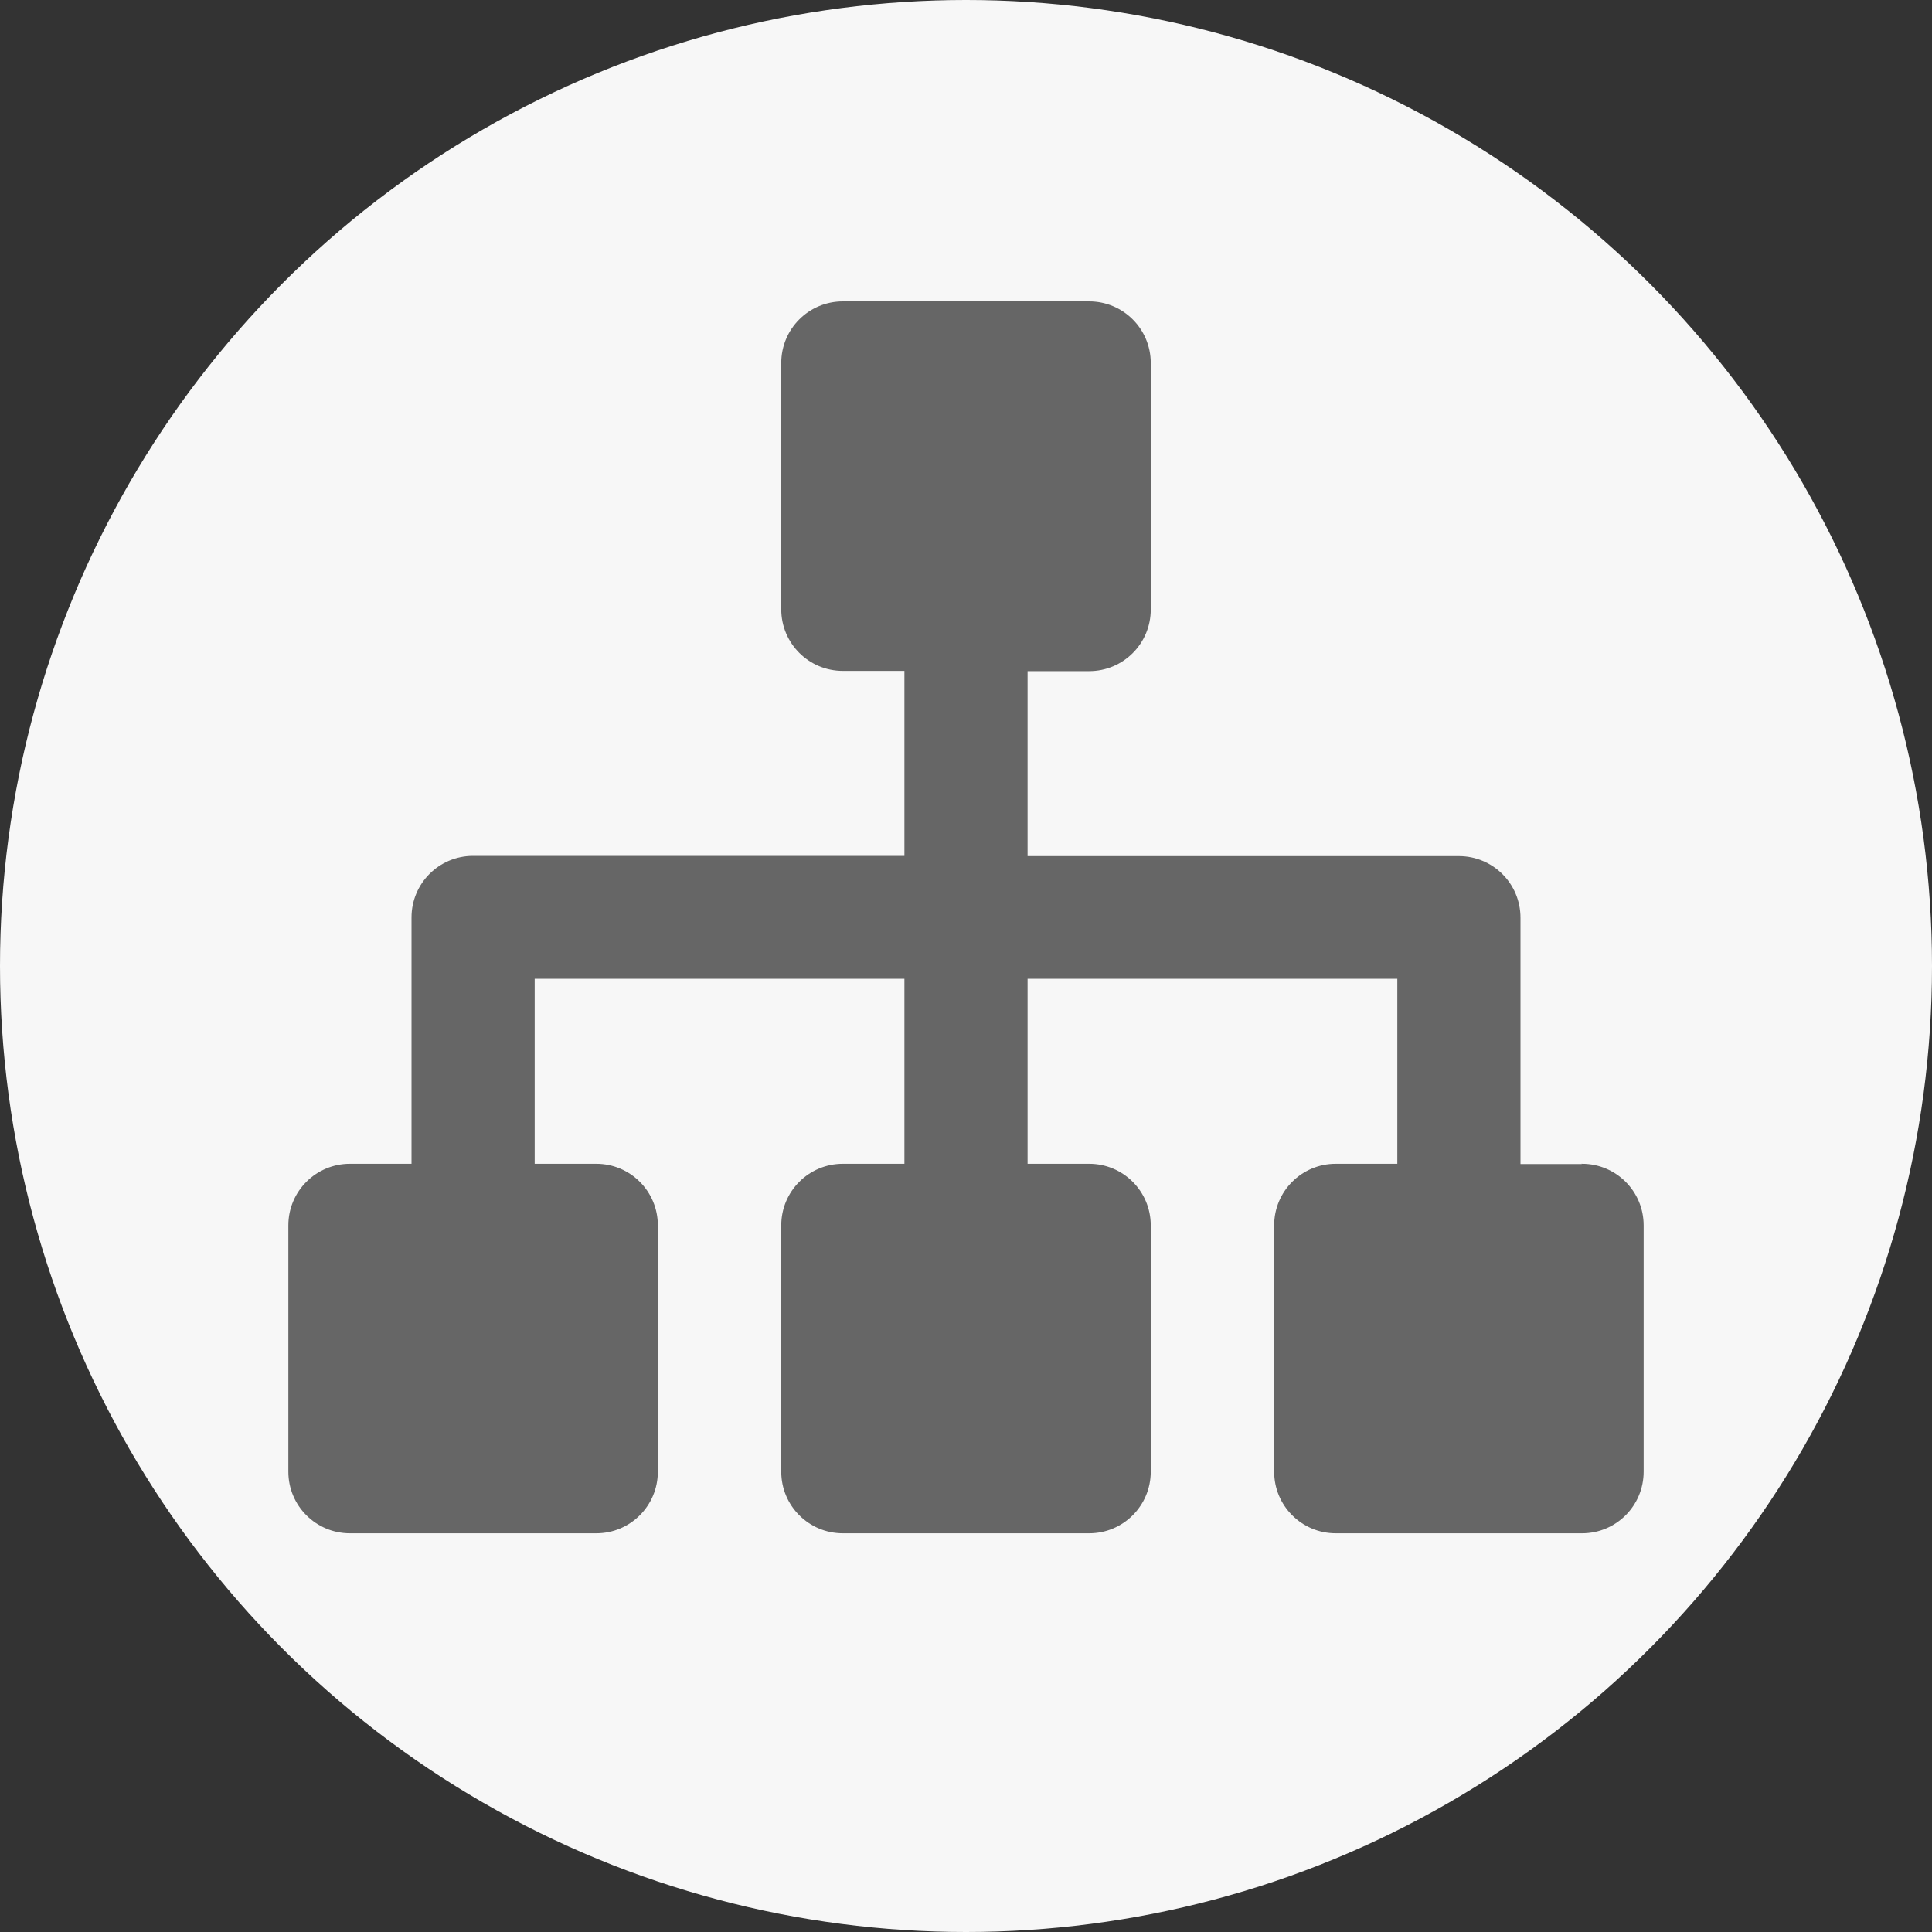
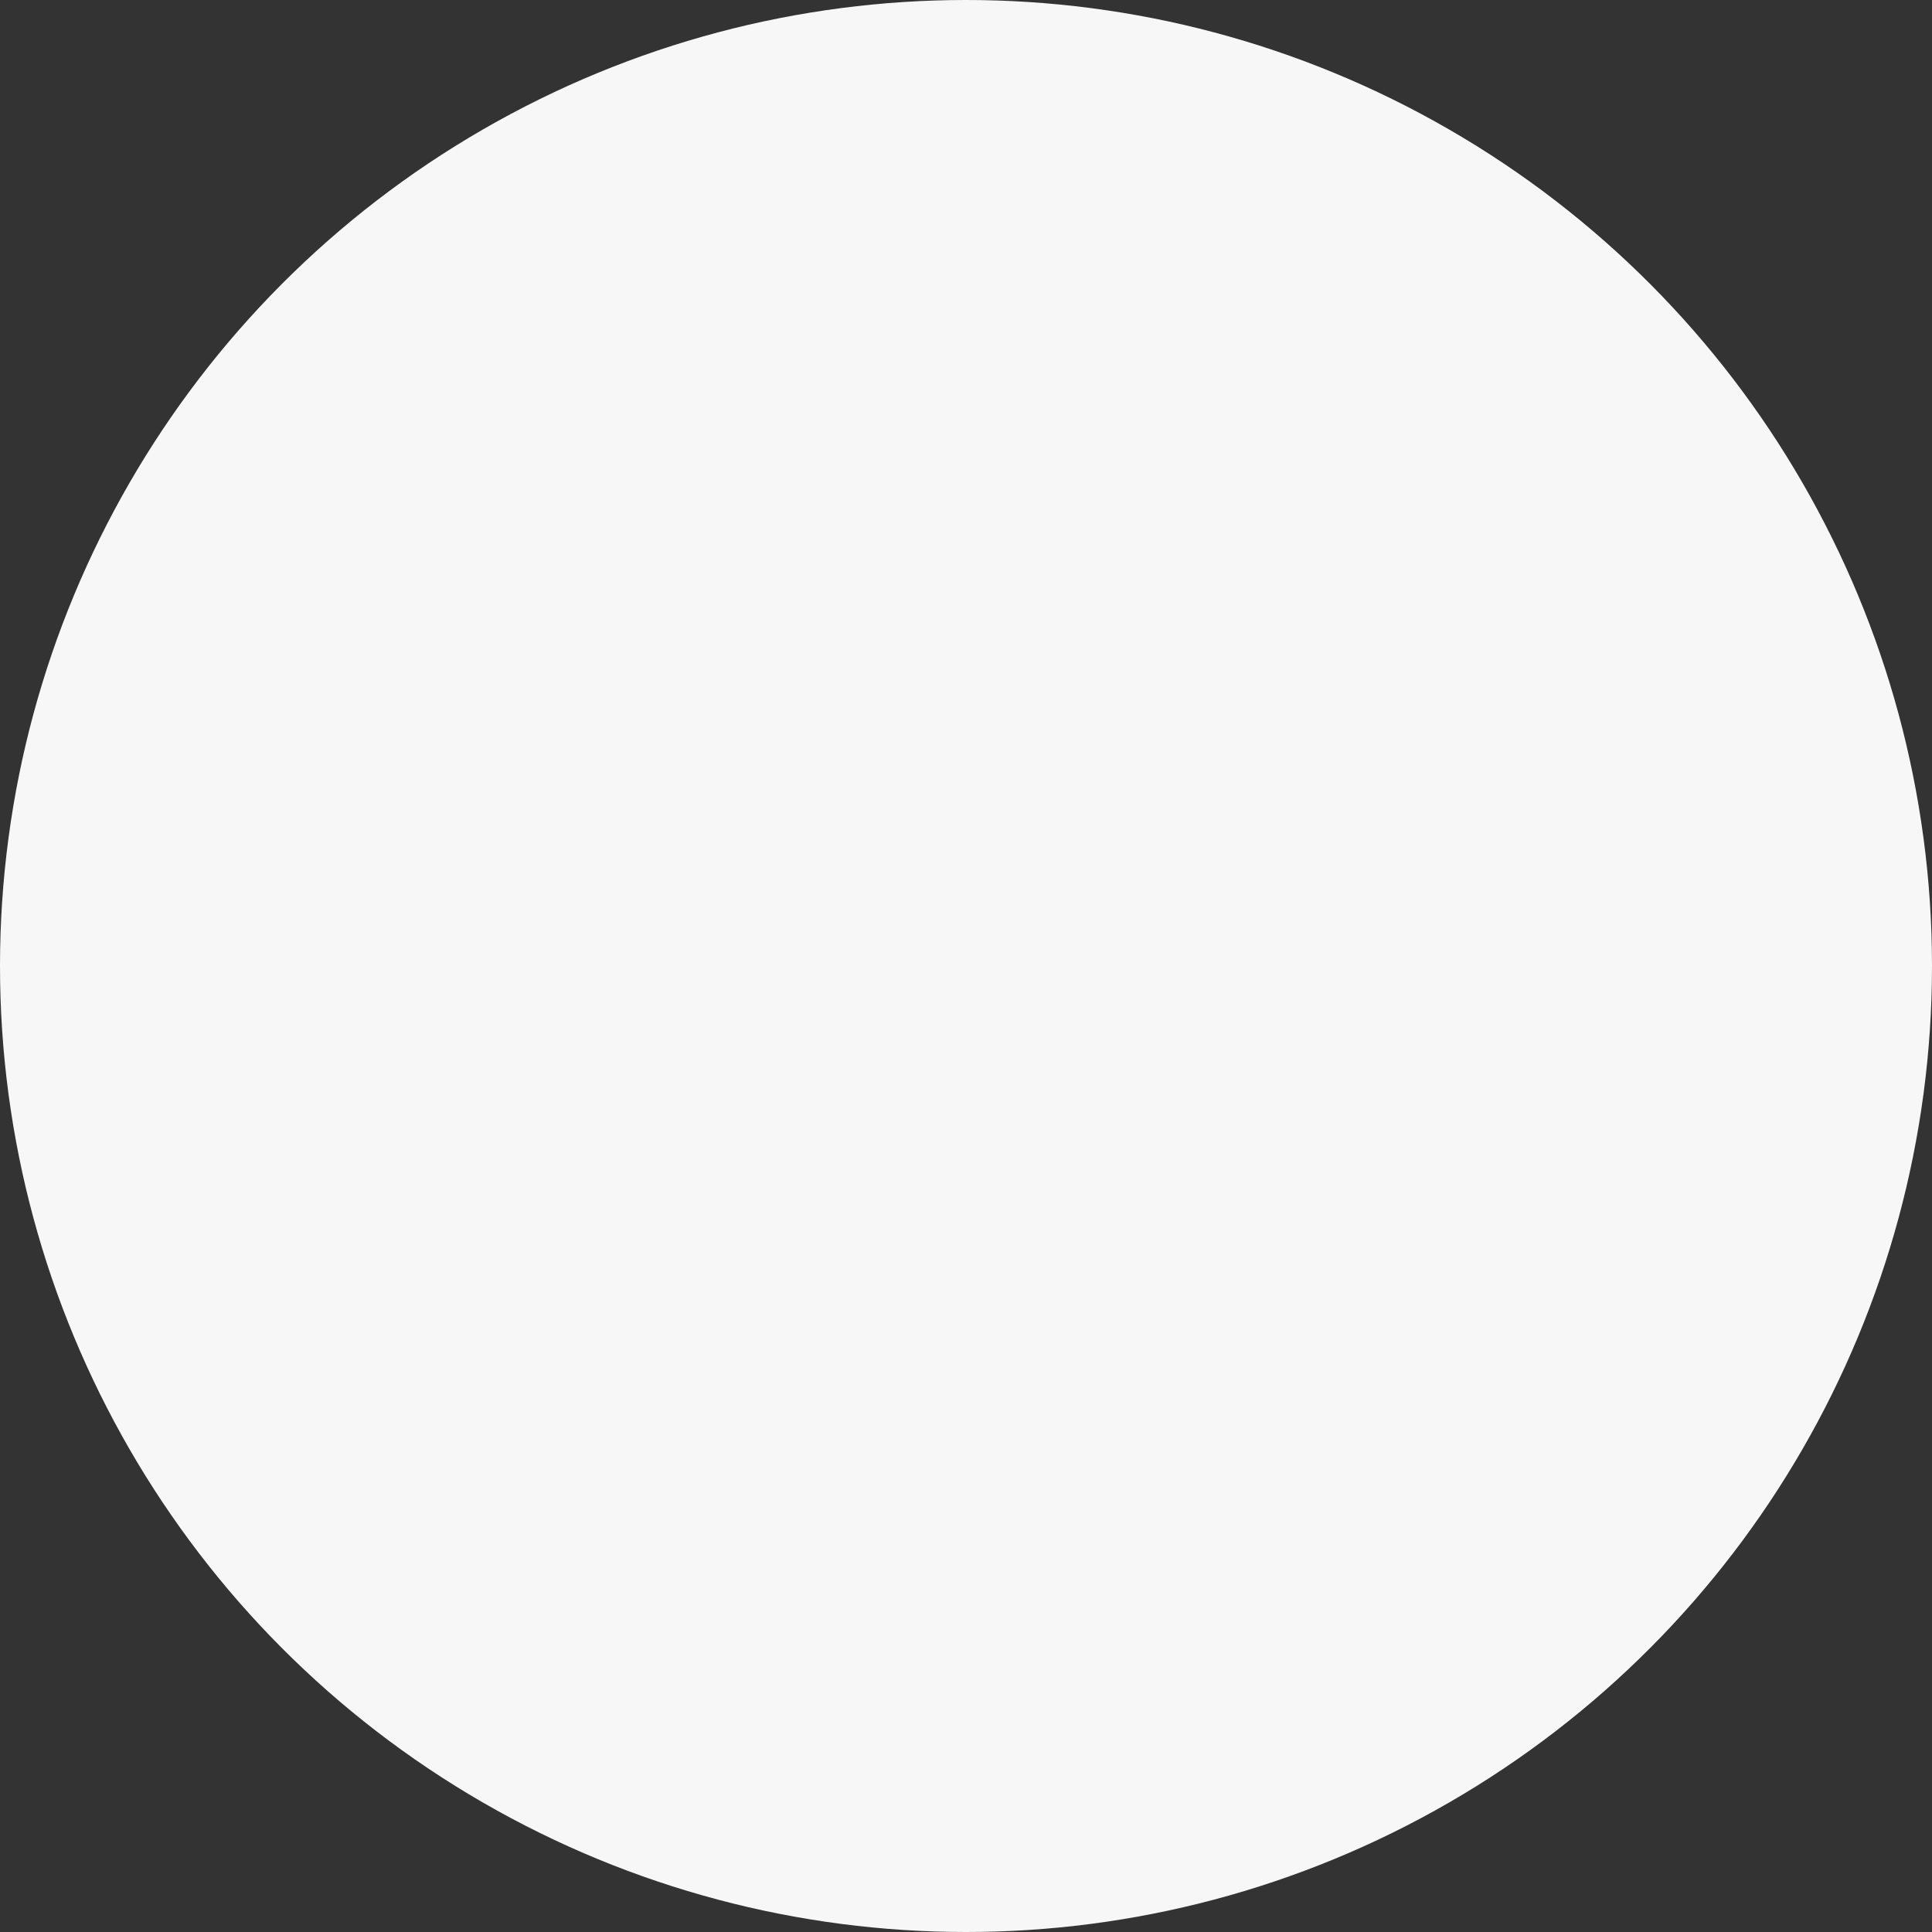
<svg xmlns="http://www.w3.org/2000/svg" id="_圖層_1" version="1.1" viewBox="0 0 800 800">
  <rect x="0" y="0" width="800" height="800" fill="#333333" stroke="none" />
  <defs>
    <style>
      .st0 {
        fill: #666;
      }

      .st1 {
        fill: #f7f7f7;
      }
    </style>
  </defs>
  <circle class="st1" cx="400" cy="400" r="400" />
  <g id="Layer_2">
    <g id="icons_Q2">
-       <path class="st0" d="M655.1,482h-25.5v-102c0-14.1-11.4-25.5-25.5-25.5h-178.6v-25.5h0v-51.1h25.5c14.1,0,25.5-11.4,25.5-25.5v-102.1c0-14.1-11.4-25.5-25.5-25.5h-102c-14.1,0-25.5,11.4-25.5,25.5v102c0,14.1,11.4,25.5,25.5,25.5h25.5v76.6h-178.6c-14.1,0-25.5,11.4-25.5,25.5v102h-25.5c-14.1,0-25.5,11.4-25.5,25.5v102c0,14.1,11.4,25.5,25.5,25.5h102c14.1,0,25.5-11.4,25.5-25.5v-102c0-14.1-11.4-25.5-25.5-25.5h-25.5v-76.6h153.1v76.6h-25.5c-14.1,0-25.5,11.4-25.5,25.5v102c0,14.1,11.4,25.5,25.5,25.5h102c14.1,0,25.5-11.4,25.5-25.5v-102c0-14.1-11.4-25.5-25.5-25.5h-25.5v-76.6h153.1v76.6h-25.5c-14.1,0-25.5,11.4-25.5,25.5v102c0,14.1,11.4,25.5,25.5,25.5h102c14.1,0,25.5-11.4,25.5-25.5v-102c0-14.1-11.4-25.5-25.5-25.5h-.4Z" />
-     </g>
+       </g>
  </g>
</svg>